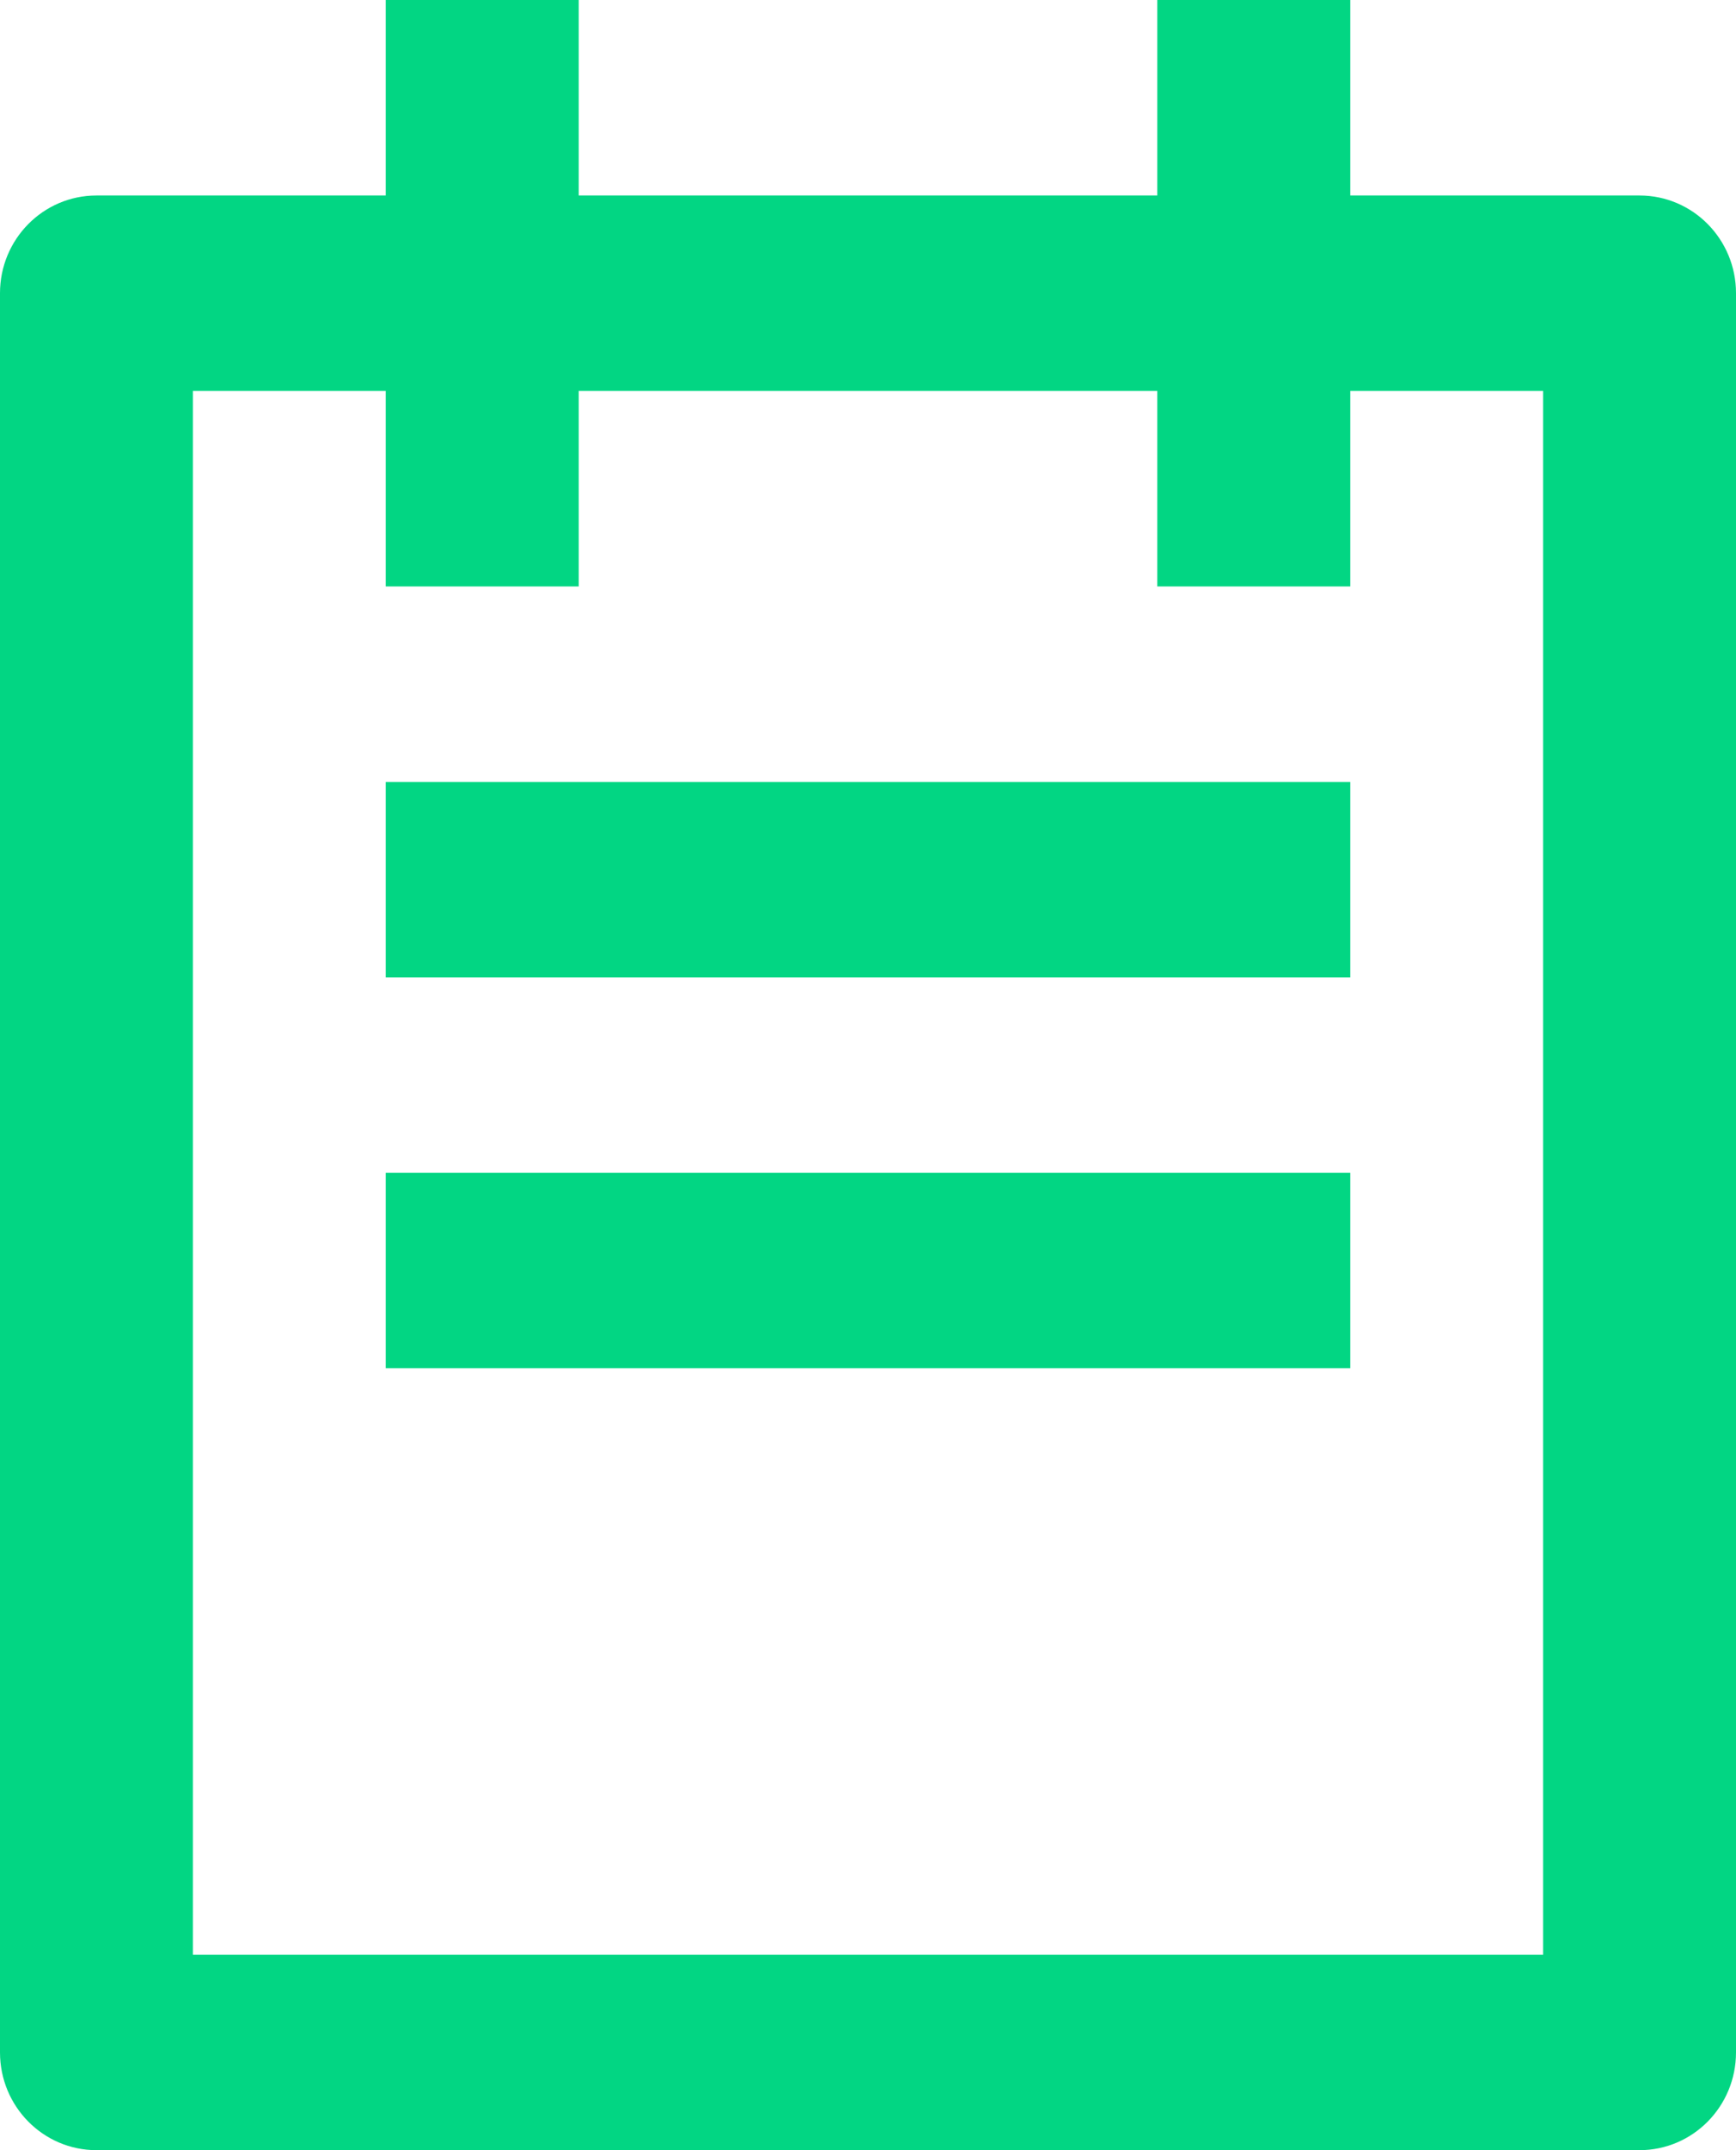
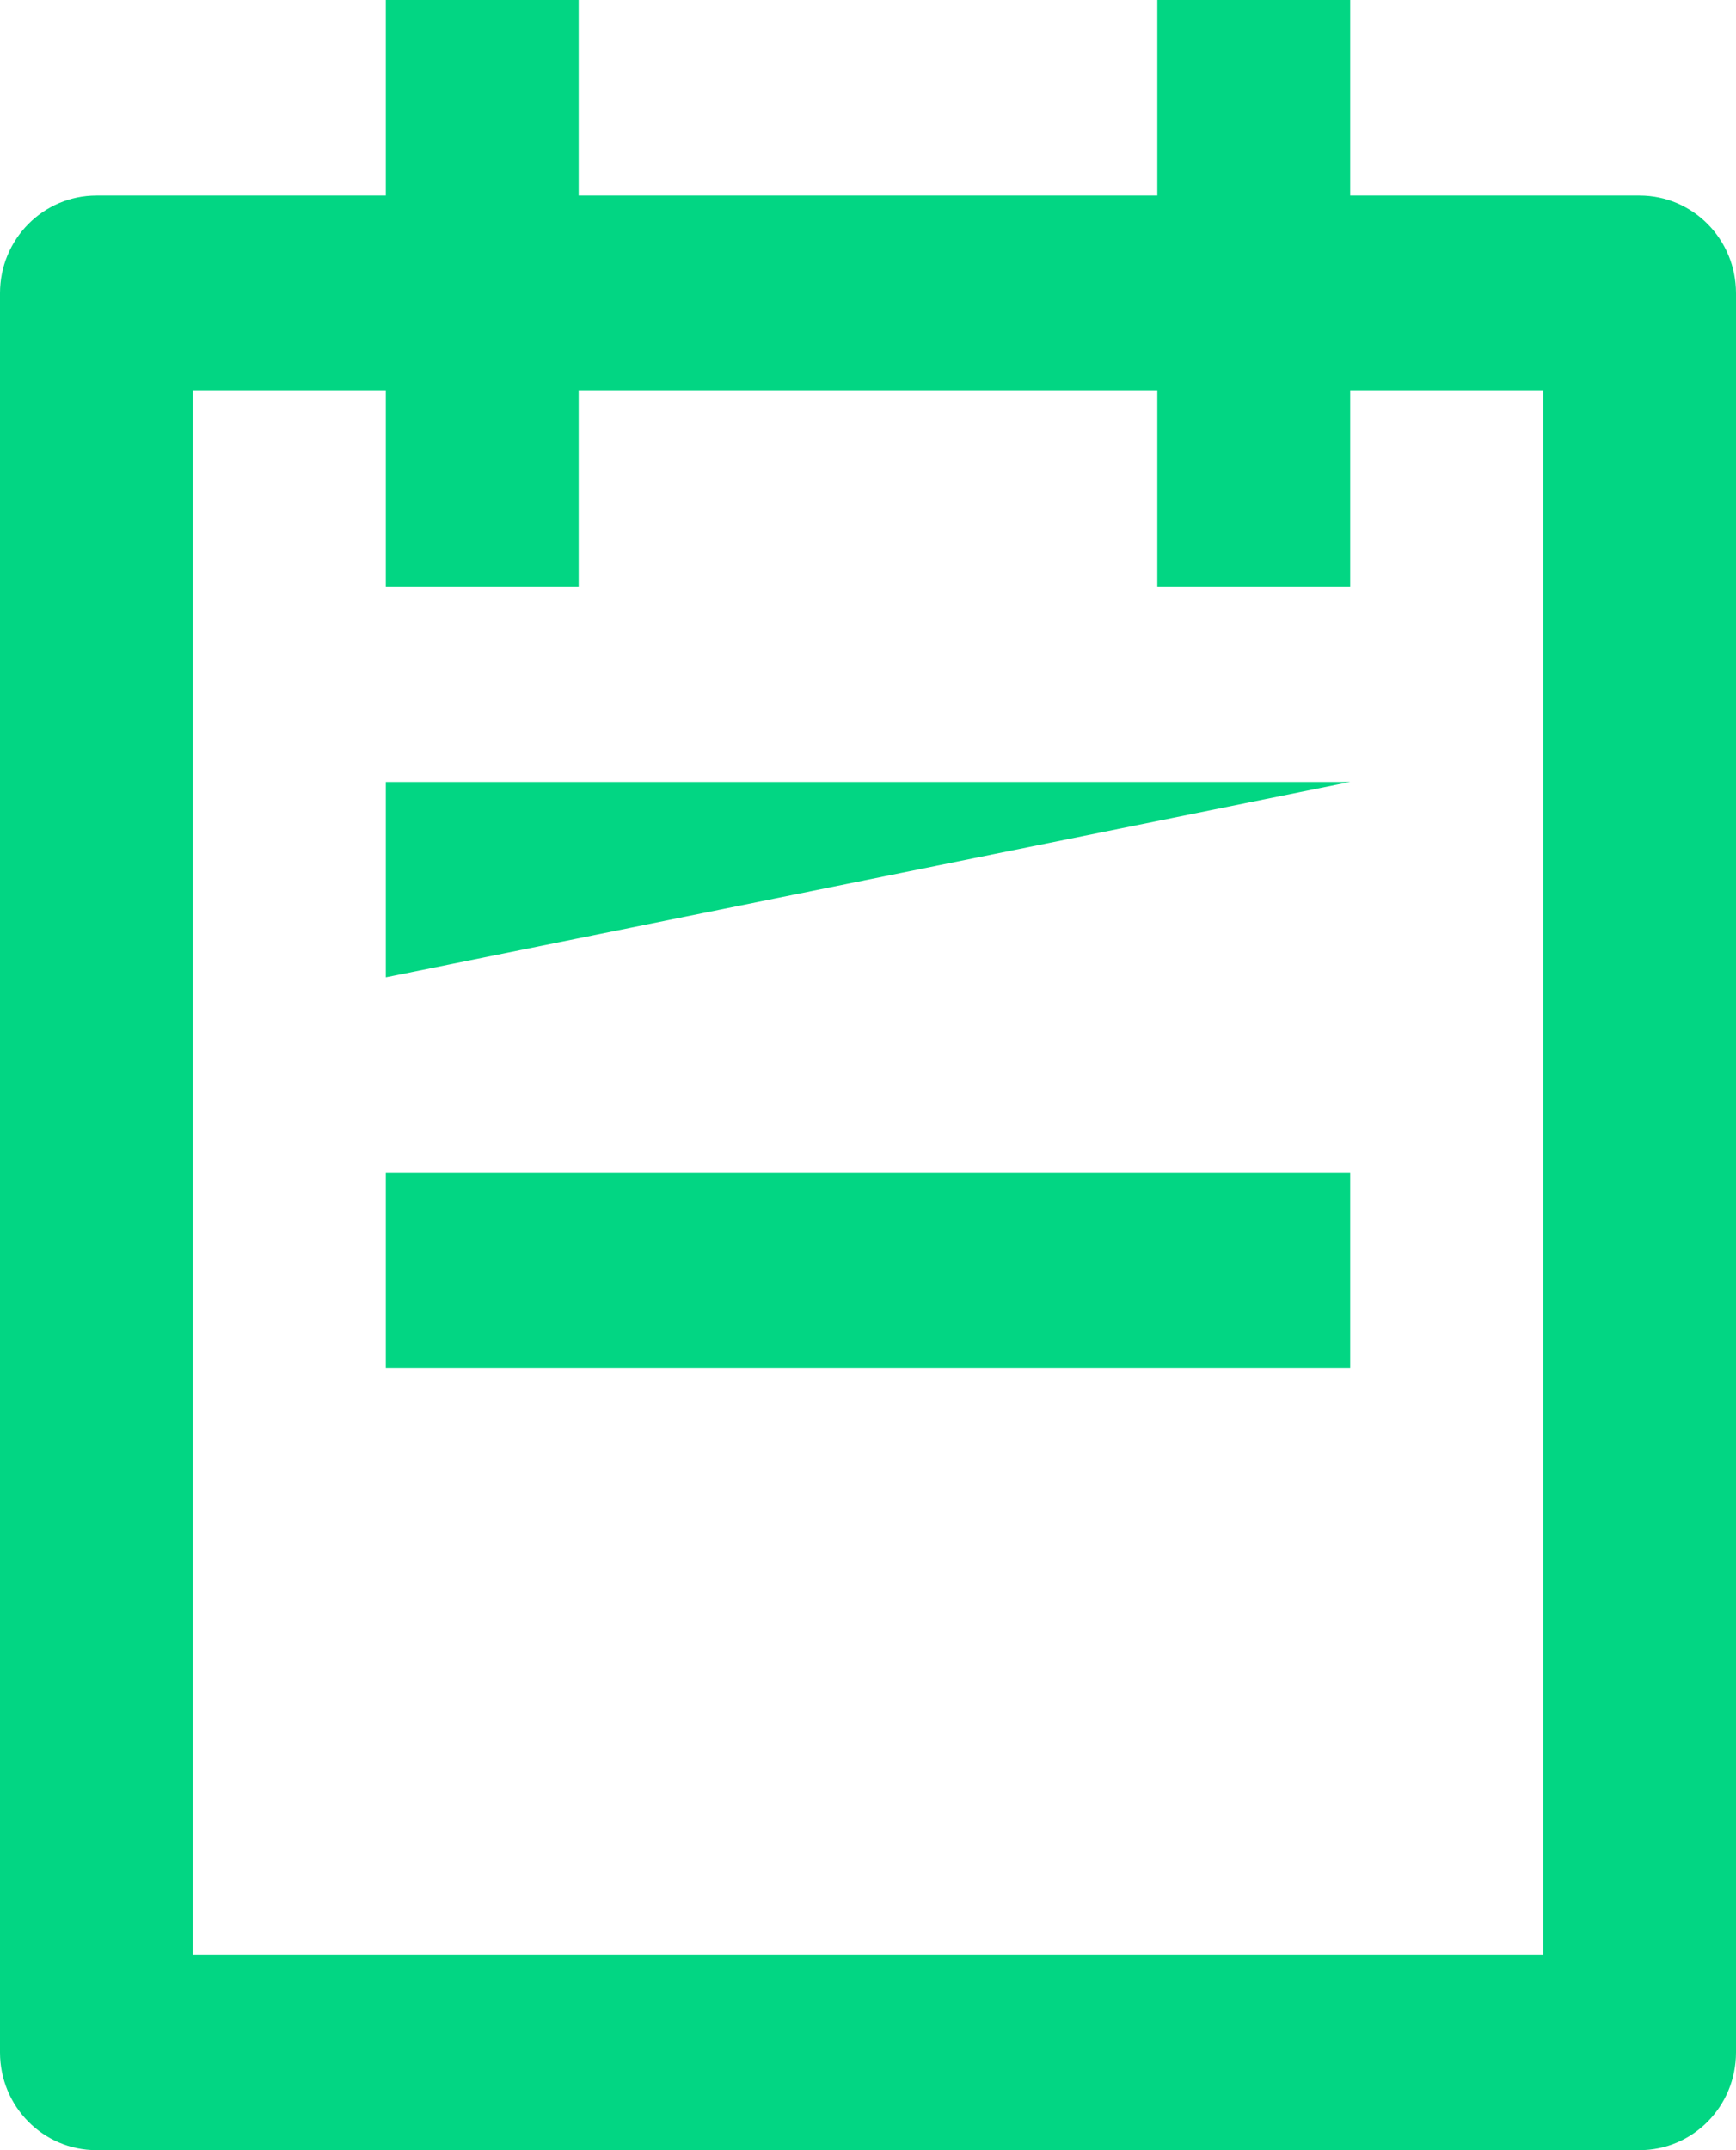
<svg xmlns="http://www.w3.org/2000/svg" width="21" height="26" viewBox="0 0 21 26">
-   <path fill="#02D683" d="M16.333,2.364 L19.833,2.364 C20.478,2.364 21,2.893 21,3.545 L21,24.818 C21,25.471 20.478,26 19.833,26 L1.167,26 C0.522,26 0,25.471 0,24.818 L0,3.545 C0,2.893 0.522,2.364 1.167,2.364 L4.667,2.364 L4.667,0 L7,0 L7,2.364 L14,2.364 L14,0 L16.333,0 L16.333,2.364 Z M16.333,4.727 L16.333,7.091 L14,7.091 L14,4.727 L7,4.727 L7,7.091 L4.667,7.091 L4.667,4.727 L2.333,4.727 L2.333,23.636 L18.667,23.636 L18.667,4.727 L16.333,4.727 Z M4.667,9.455 L16.333,9.455 L16.333,11.818 L4.667,11.818 L4.667,9.455 Z M4.667,14.182 L16.333,14.182 L16.333,16.545 L4.667,16.545 L4.667,14.182 Z" />
+   <path fill="#02D683" d="M16.333,2.364 L19.833,2.364 C20.478,2.364 21,2.893 21,3.545 L21,24.818 C21,25.471 20.478,26 19.833,26 L1.167,26 C0.522,26 0,25.471 0,24.818 L0,3.545 C0,2.893 0.522,2.364 1.167,2.364 L4.667,2.364 L4.667,0 L7,0 L7,2.364 L14,2.364 L14,0 L16.333,0 L16.333,2.364 Z M16.333,4.727 L16.333,7.091 L14,7.091 L14,4.727 L7,4.727 L7,7.091 L4.667,7.091 L4.667,4.727 L2.333,4.727 L2.333,23.636 L18.667,23.636 L18.667,4.727 L16.333,4.727 Z M4.667,9.455 L16.333,9.455 L4.667,11.818 L4.667,9.455 Z M4.667,14.182 L16.333,14.182 L16.333,16.545 L4.667,16.545 L4.667,14.182 Z" />
</svg>